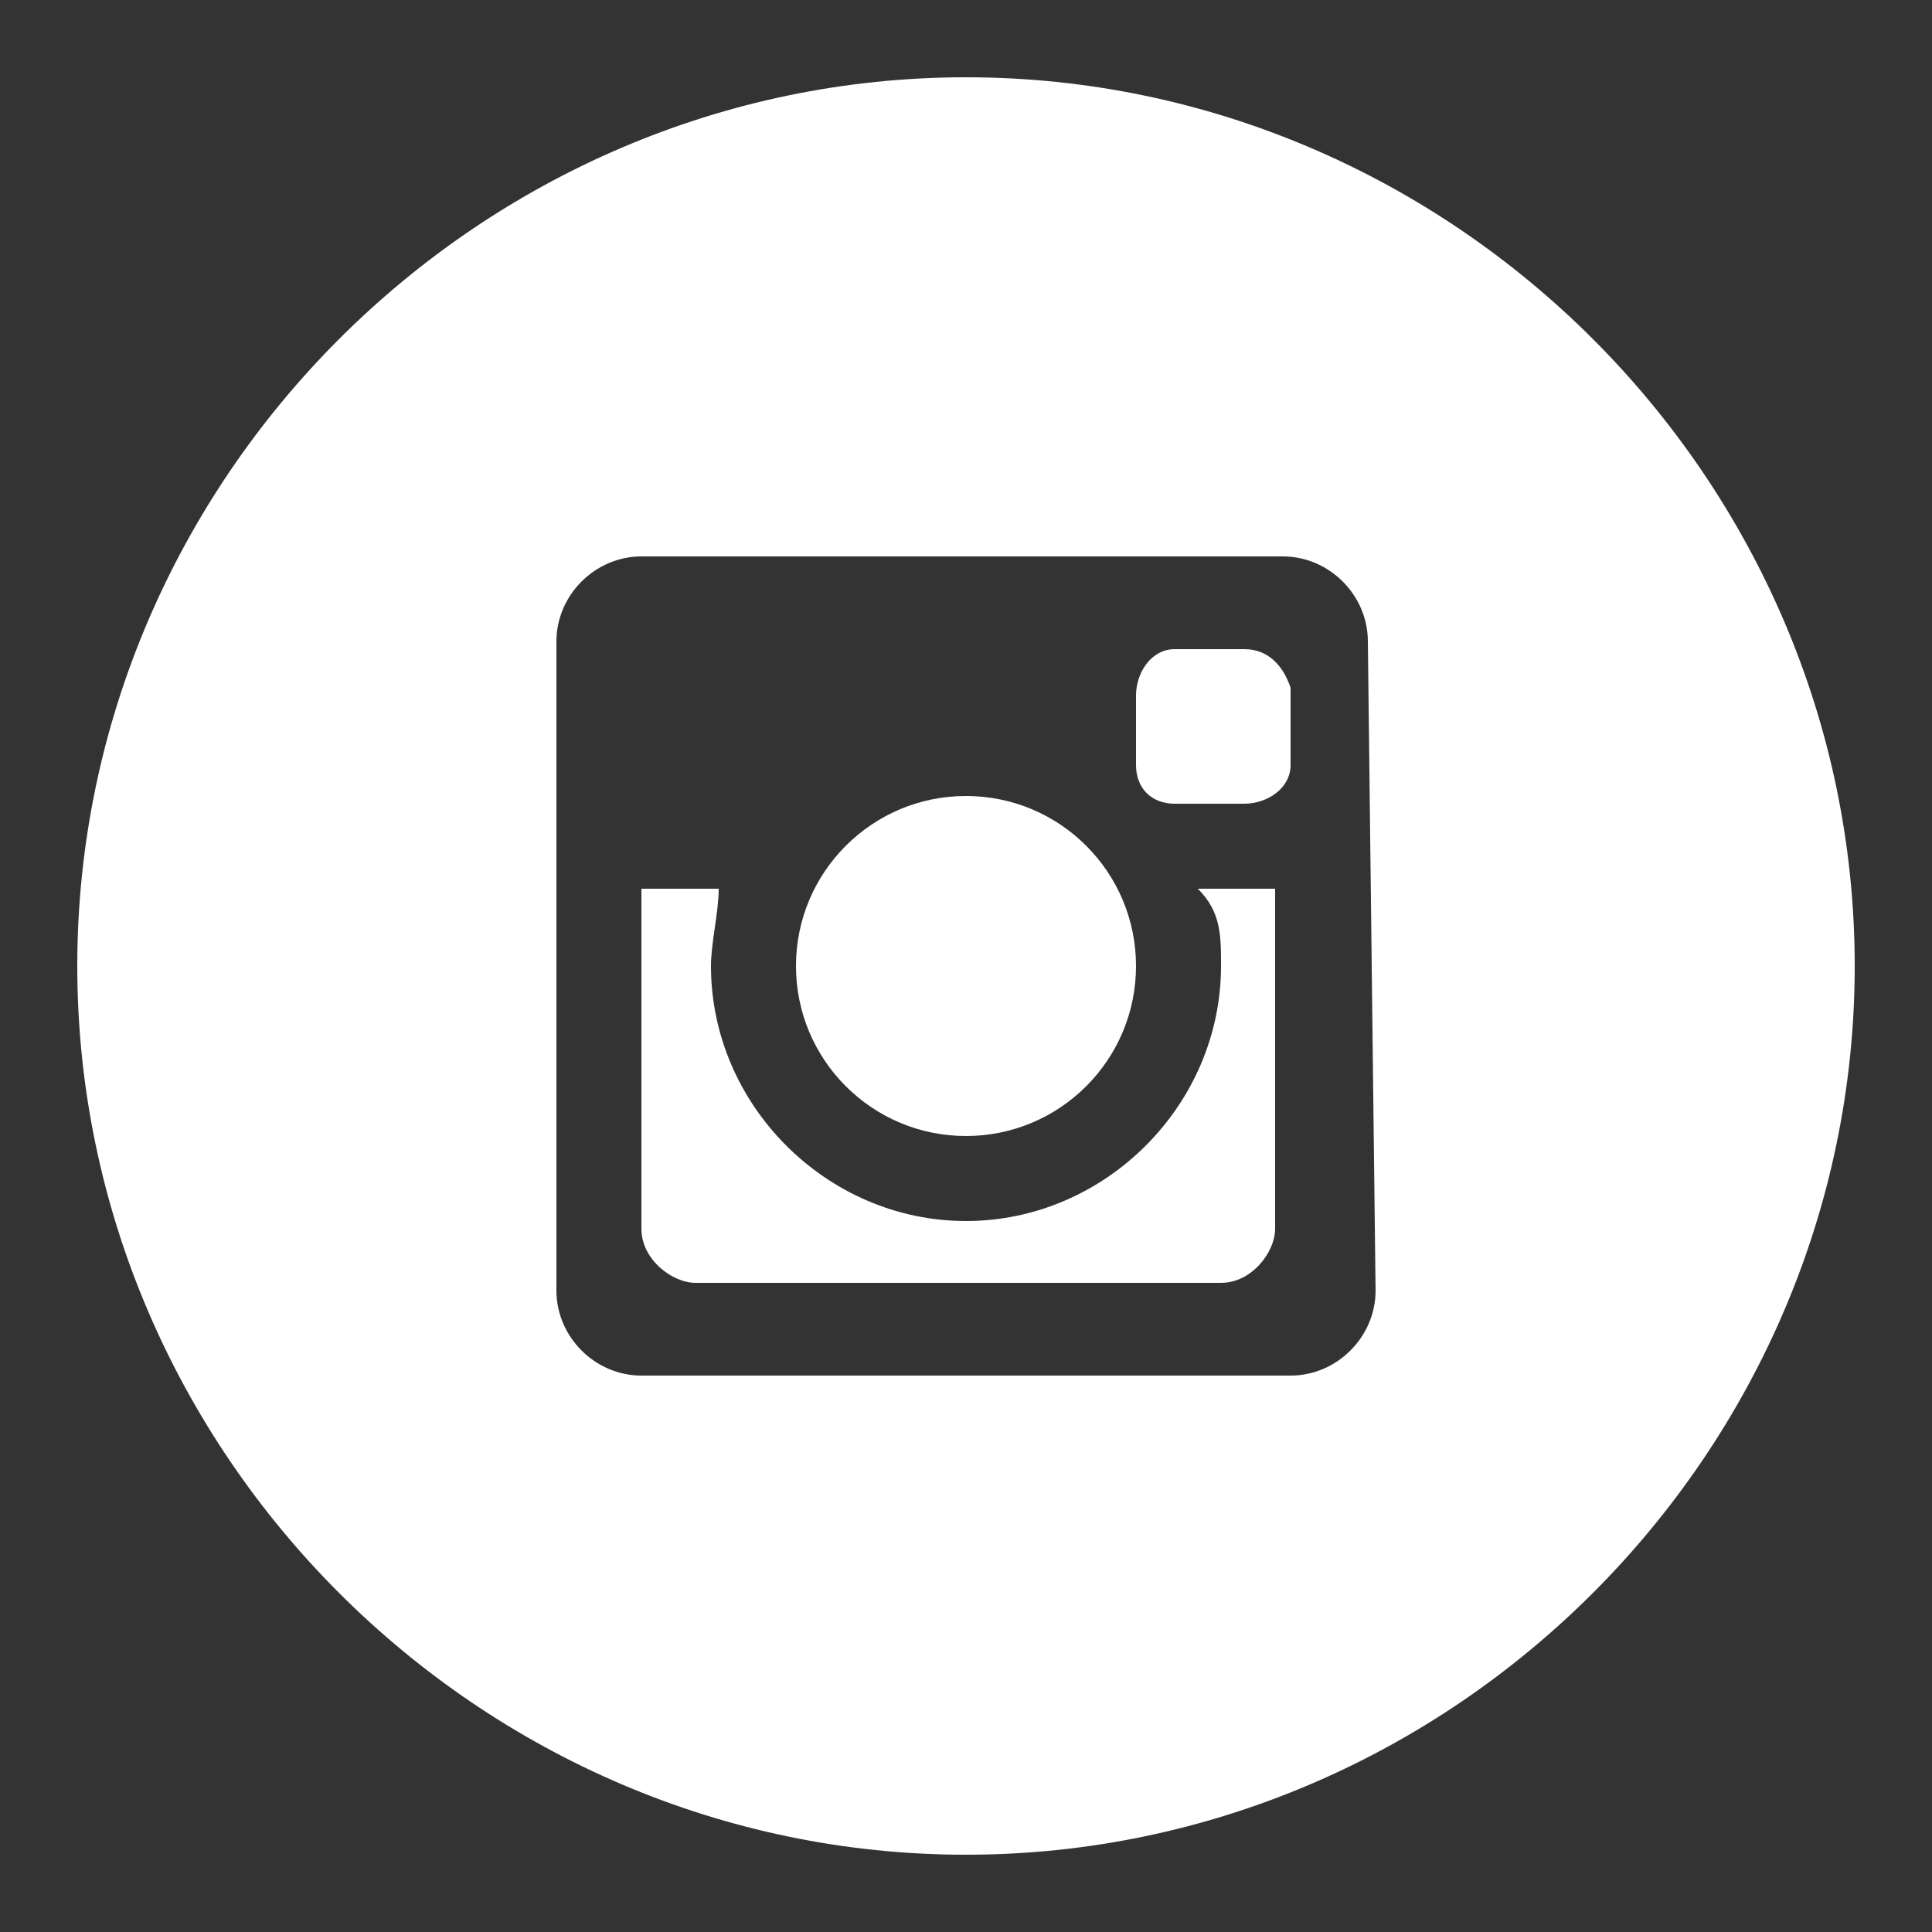
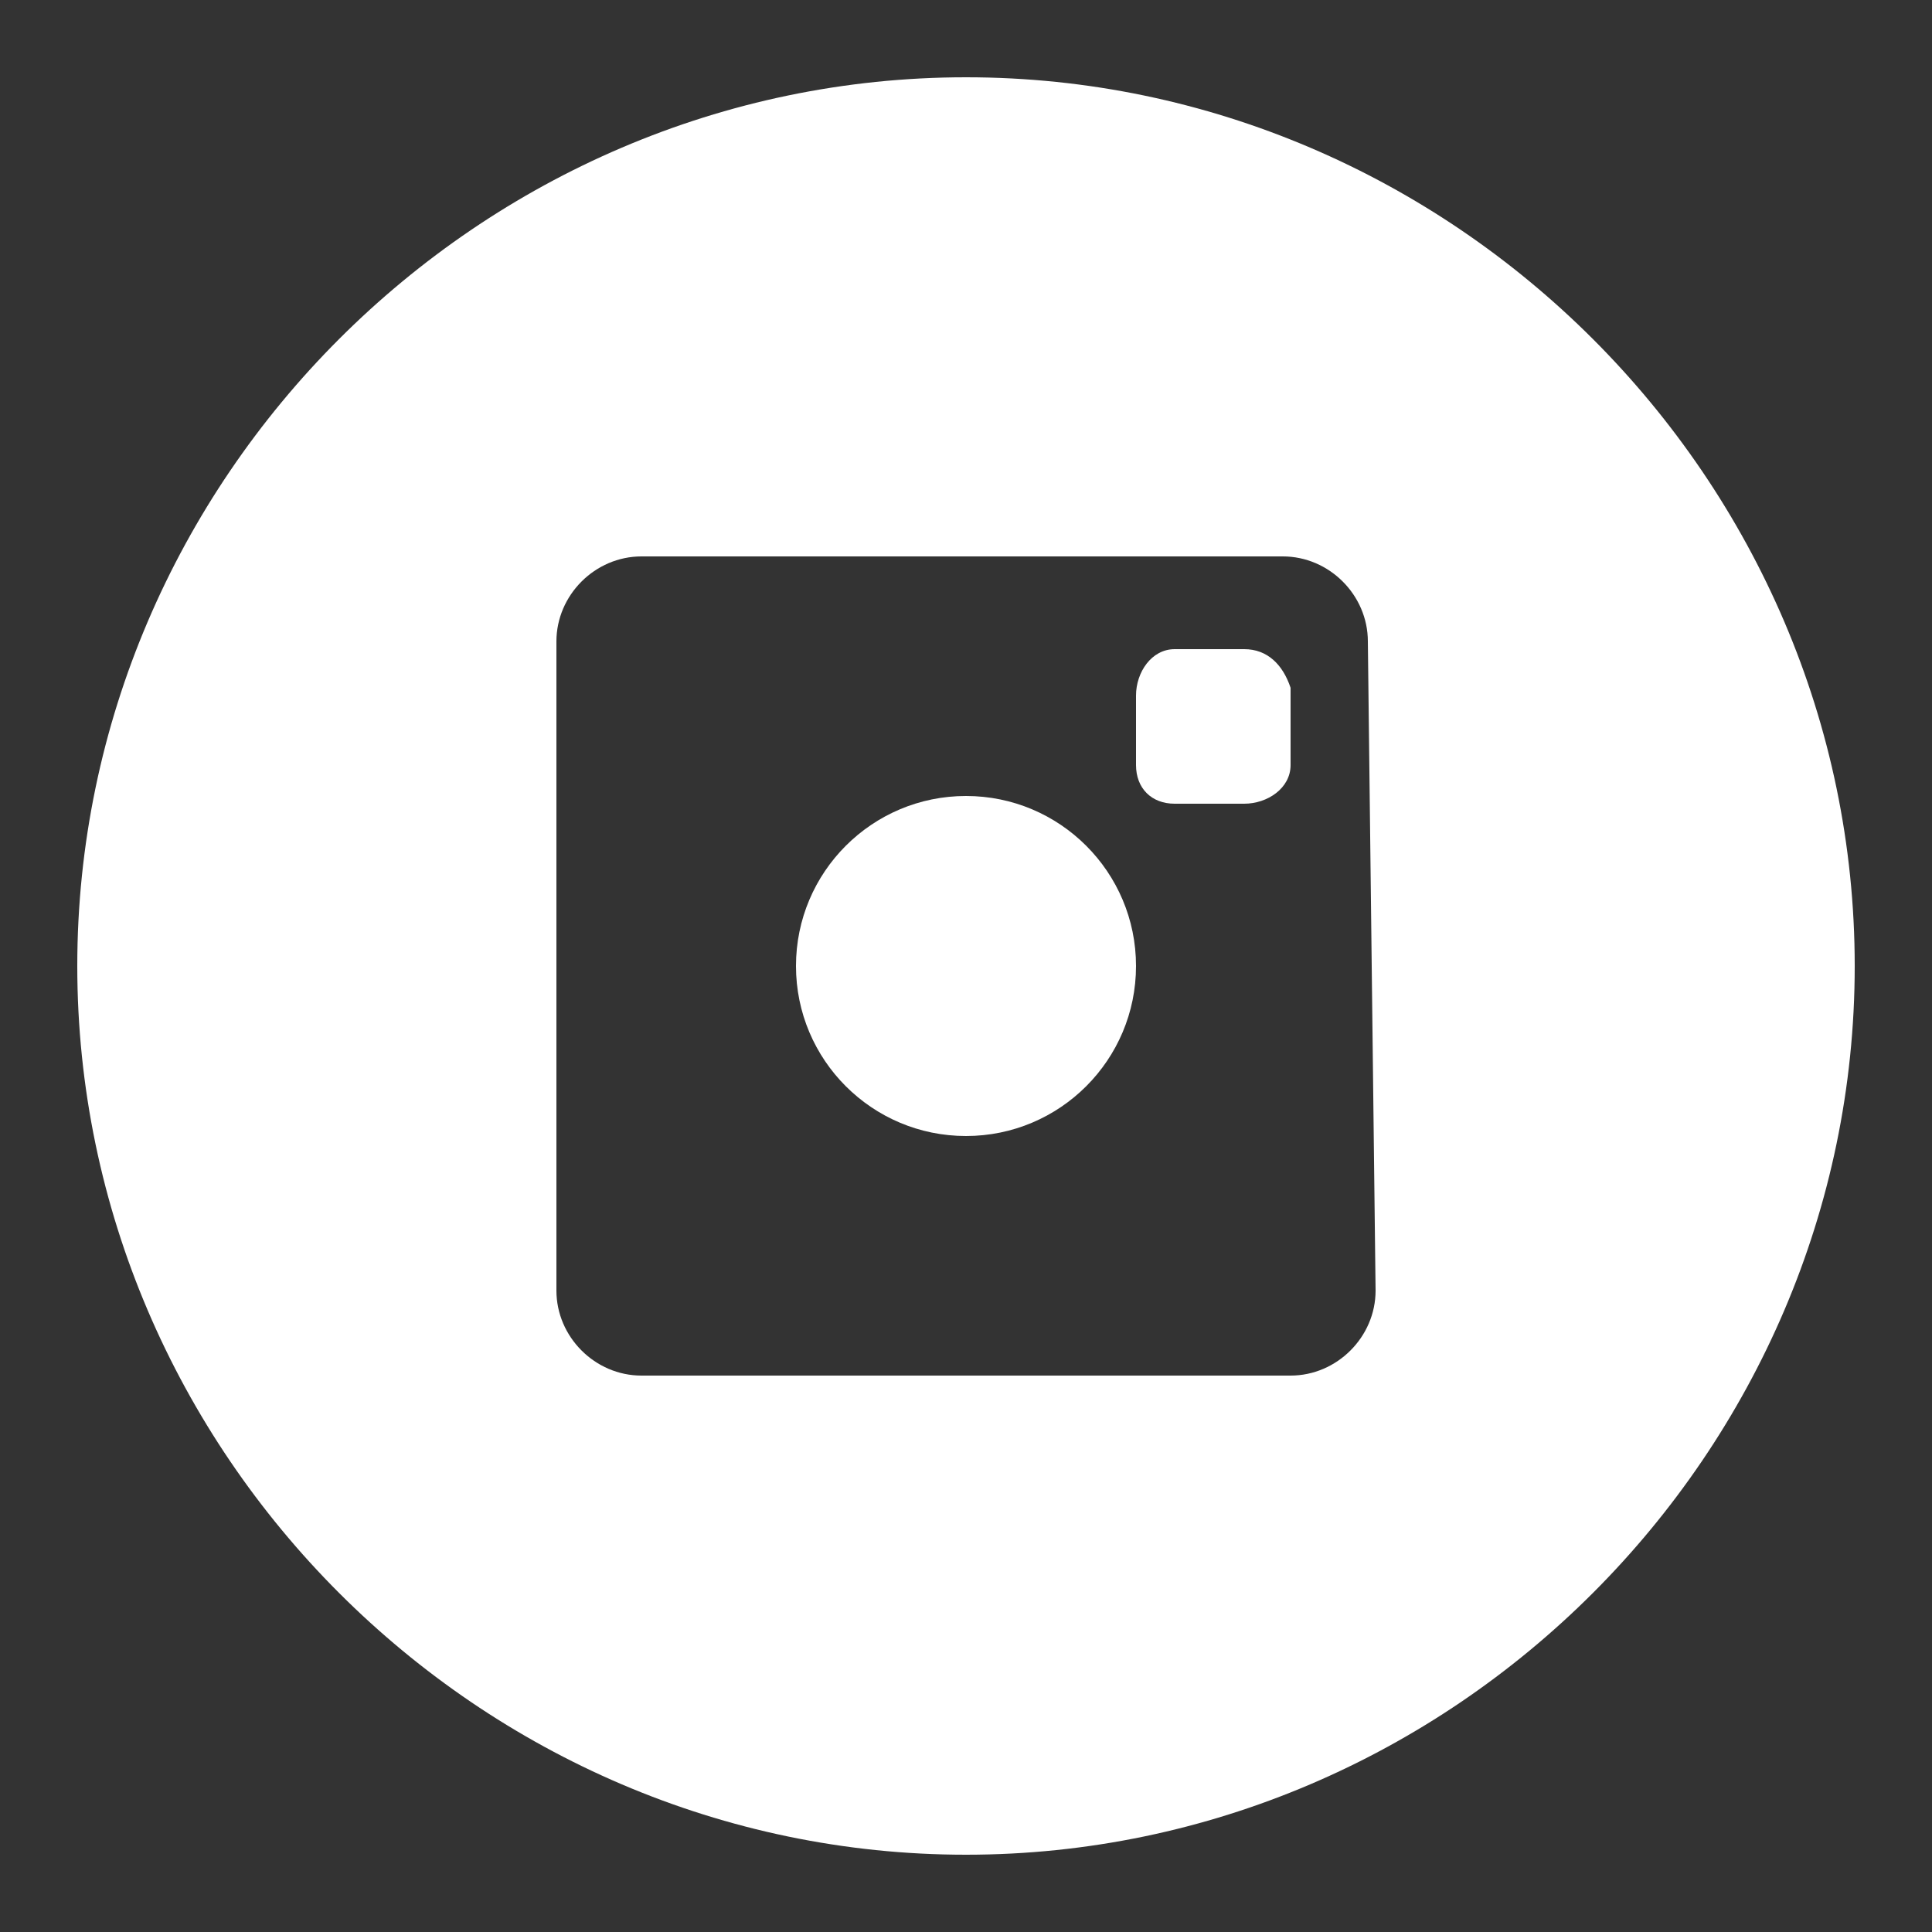
<svg xmlns="http://www.w3.org/2000/svg" version="1.1" id="Layer_1" x="0px" y="0px" viewBox="0 0 25 25" style="enable-background:new 0 0 25 25;" xml:space="preserve">
  <rect x="0" y="0" width="25" height="25" fill="#333333" stroke="none" />
  <style type="text/css">
	.st0{fill:#FFFFFF;}
</style>
  <g>
    <circle class="st0" cx="12.5" cy="12.5" r="2.2" />
    <path class="st0" d="M16.1,8.4h-0.9c-0.3,0-0.5,0.3-0.5,0.6v0.9c0,0.3,0.2,0.5,0.5,0.5h0.9c0.3,0,0.6-0.2,0.6-0.5v-1   C16.6,8.6,16.4,8.4,16.1,8.4z" />
-     <path class="st0" d="M15.8,12.5c0,1.8-1.5,3.3-3.3,3.3s-3.3-1.5-3.3-3.3c0-0.3,0.1-0.7,0.1-1h-1v4.4c0,0.4,0.4,0.7,0.7,0.7h6.8   c0.4,0,0.7-0.4,0.7-0.7v-4.4h-1C15.8,11.8,15.8,12.1,15.8,12.5z" />
-     <path class="st0" d="M12.5,1C6.2,1,1,6.2,1,12.5S6.2,24,12.5,24S24,18.8,24,12.5S18.8,1,12.5,1z M17.8,16.7c0,0.6-0.5,1.1-1.1,1.1   H8.3c-0.6,0-1.1-0.5-1.1-1.1V8.3c0-0.6,0.5-1.1,1.1-1.1h8.3c0.6,0,1.1,0.5,1.1,1.1L17.8,16.7L17.8,16.7z" />
+     <path class="st0" d="M12.5,1C6.2,1,1,6.2,1,12.5S6.2,24,12.5,24S24,18.8,24,12.5S18.8,1,12.5,1z M17.8,16.7c0,0.6-0.5,1.1-1.1,1.1   H8.3c-0.6,0-1.1-0.5-1.1-1.1V8.3c0-0.6,0.5-1.1,1.1-1.1h8.3c0.6,0,1.1,0.5,1.1,1.1L17.8,16.7L17.8,16.7" />
  </g>
</svg>